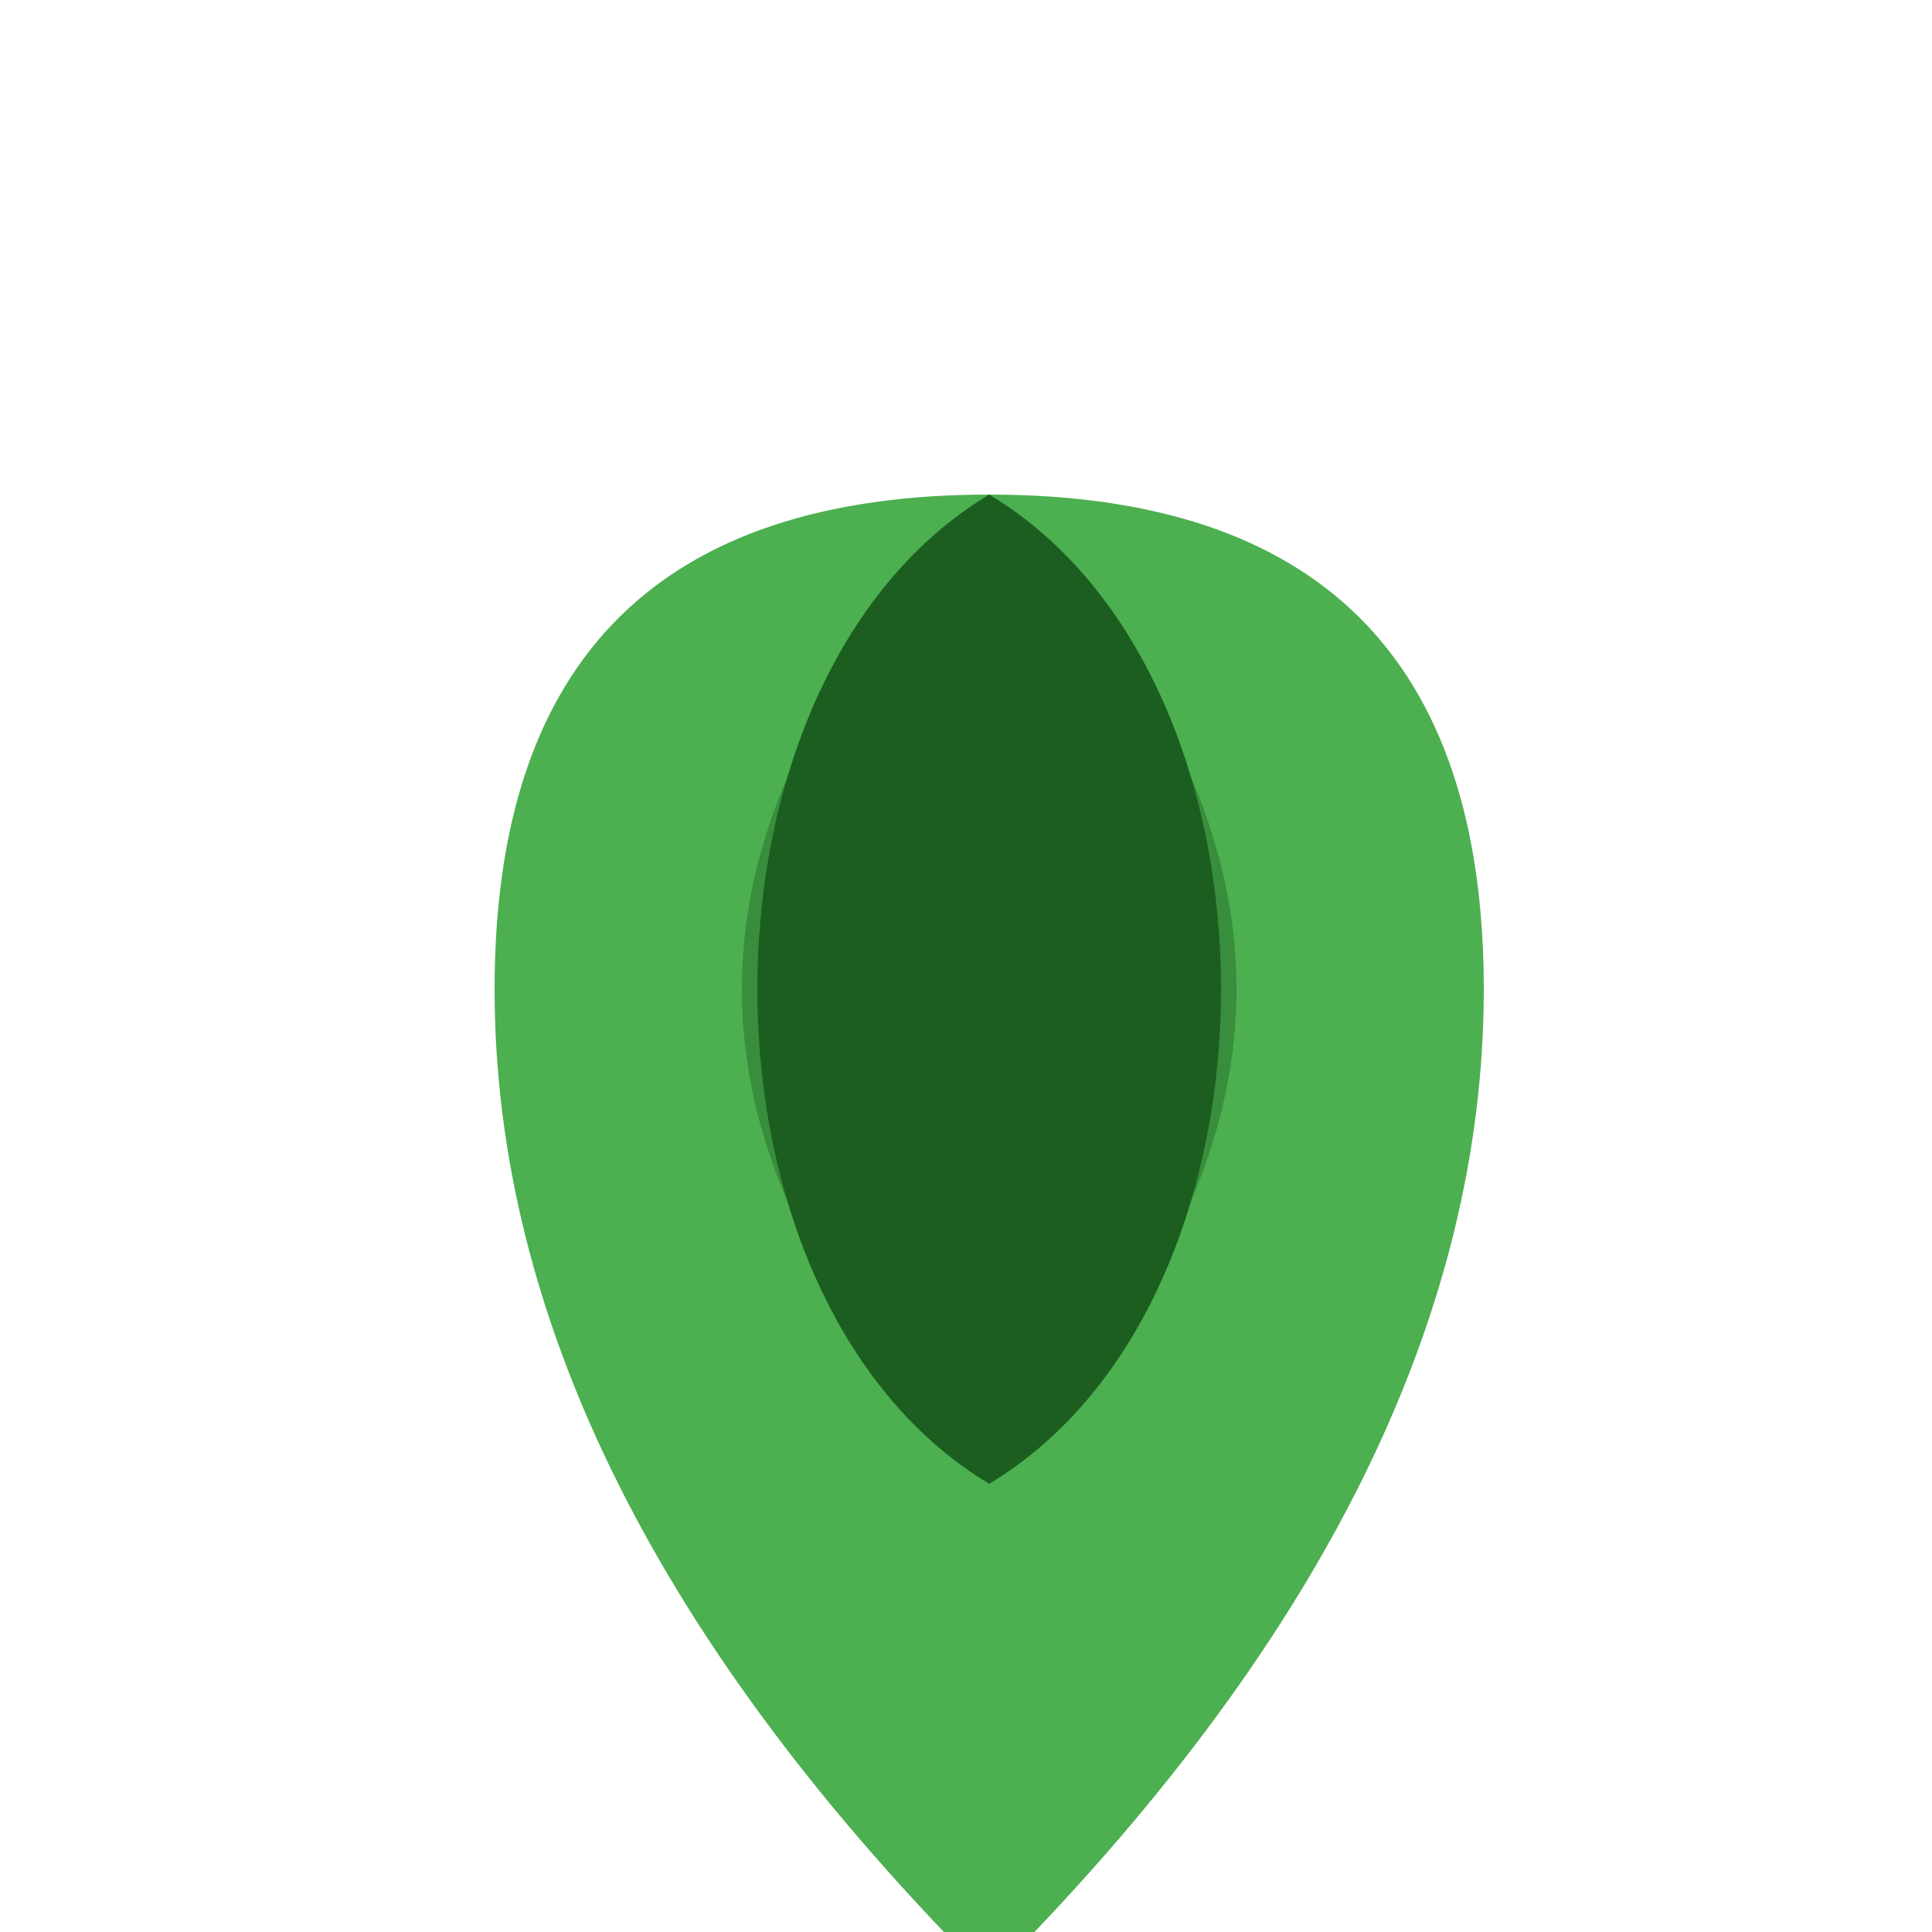
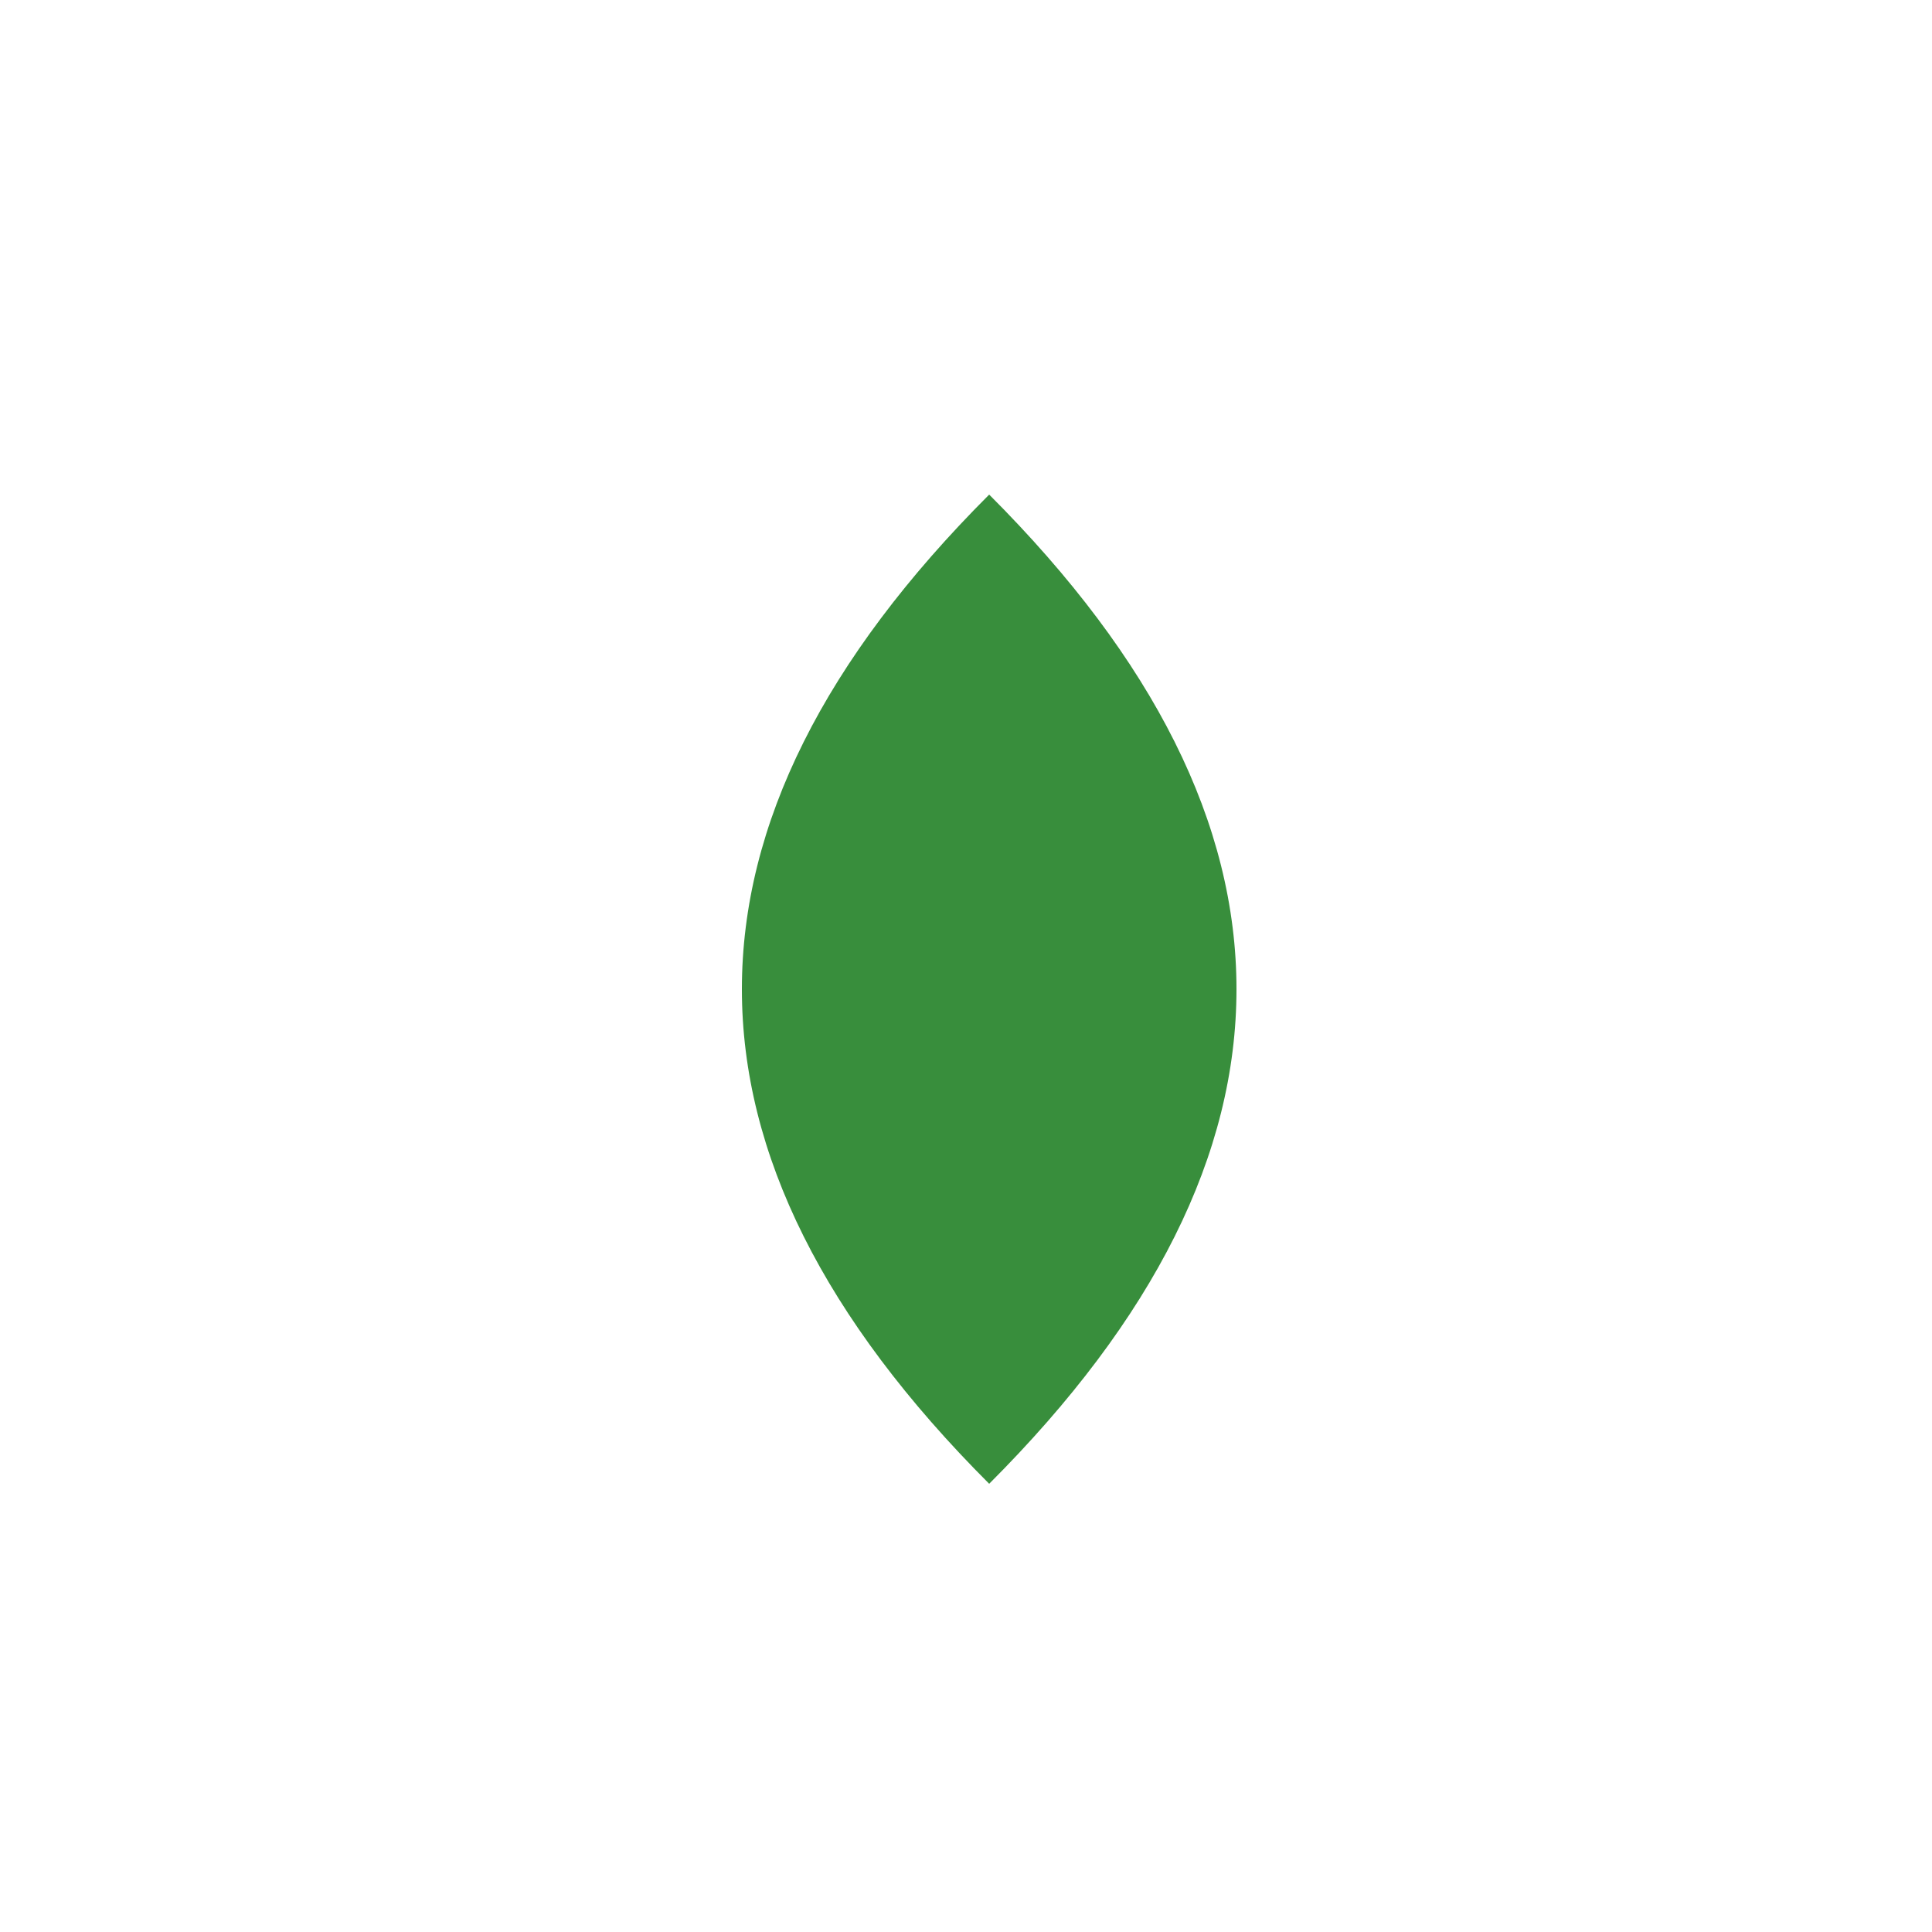
<svg xmlns="http://www.w3.org/2000/svg" width="500" height="500">
  <defs />
  <g>
-     <path fill="#4CAF50" stroke="none" paint-order="stroke fill markers" d=" M 256 512 Q 128 384 128 256 Q 128 128 256 128 Q 384 128 384 256 Q 384 384 256 512" />
    <path fill="#388E3C" stroke="none" paint-order="stroke fill markers" d=" M 256 128 Q 128 256 256 384 Q 384 256 256 128" />
-     <path fill="#1B5E20" stroke="none" paint-order="stroke fill markers" d=" M 256 128 C 176 176 176 336 256 384 C 336 336 336 176 256 128" />
  </g>
</svg>